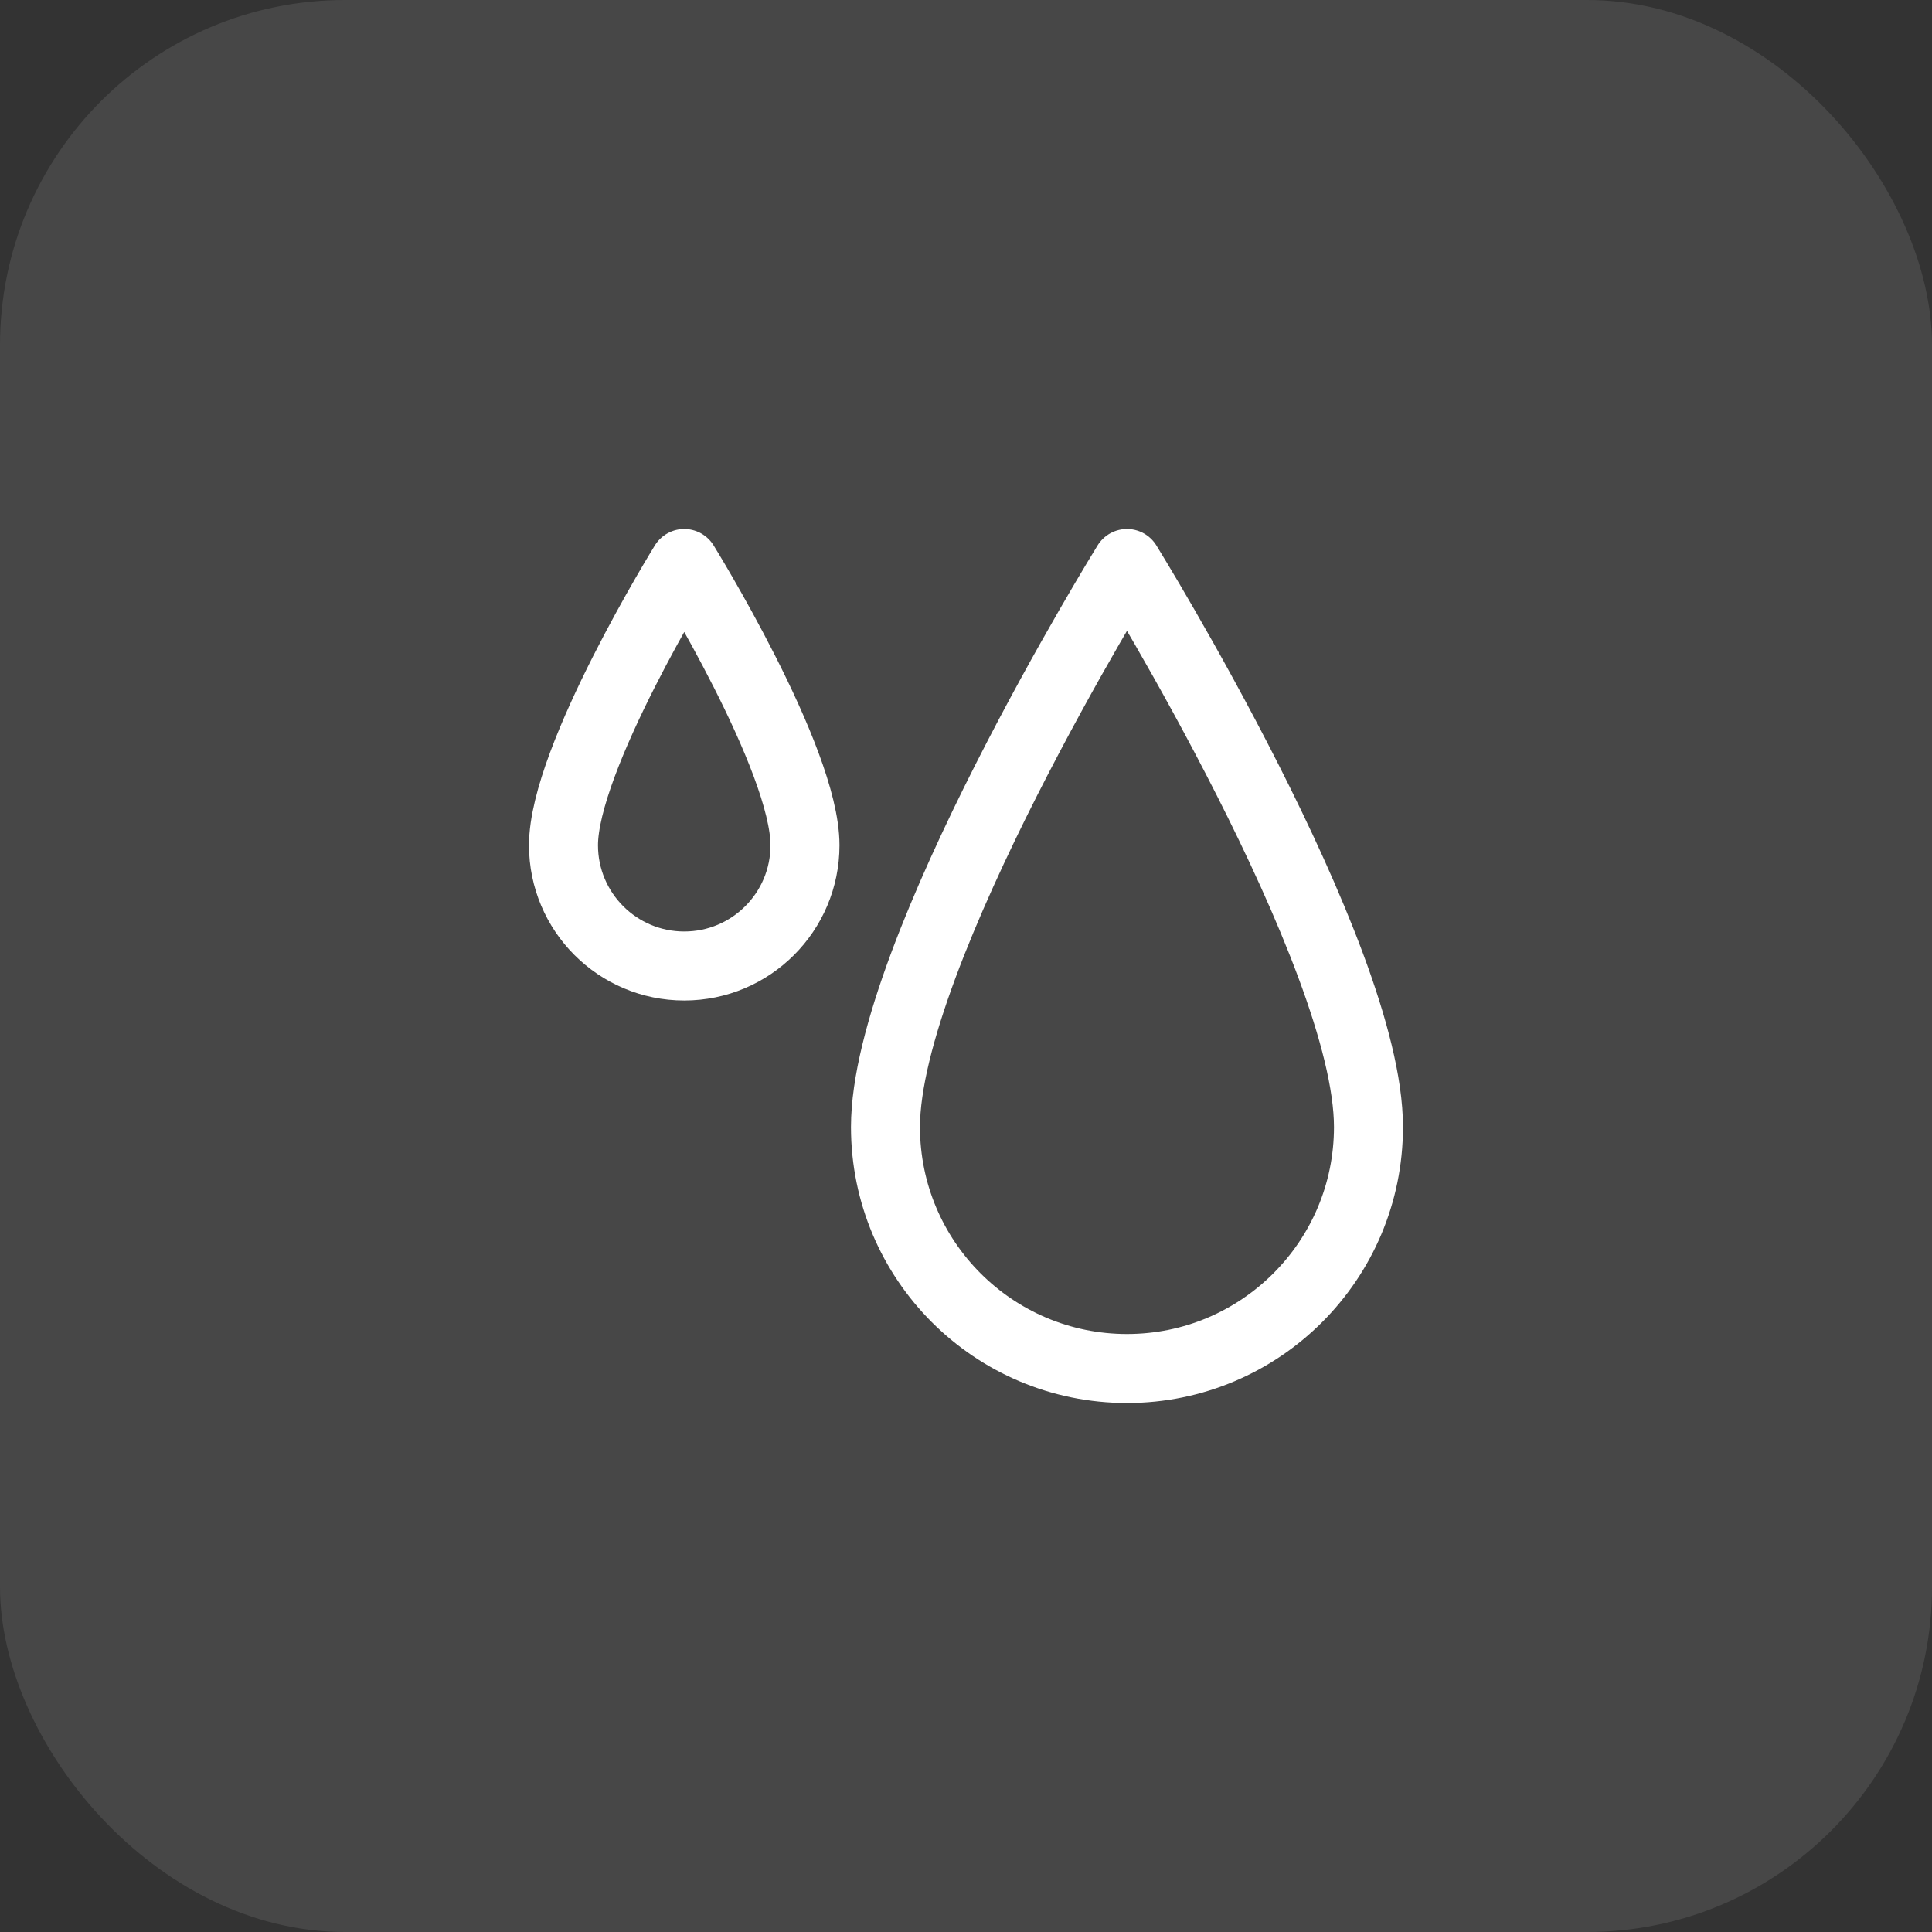
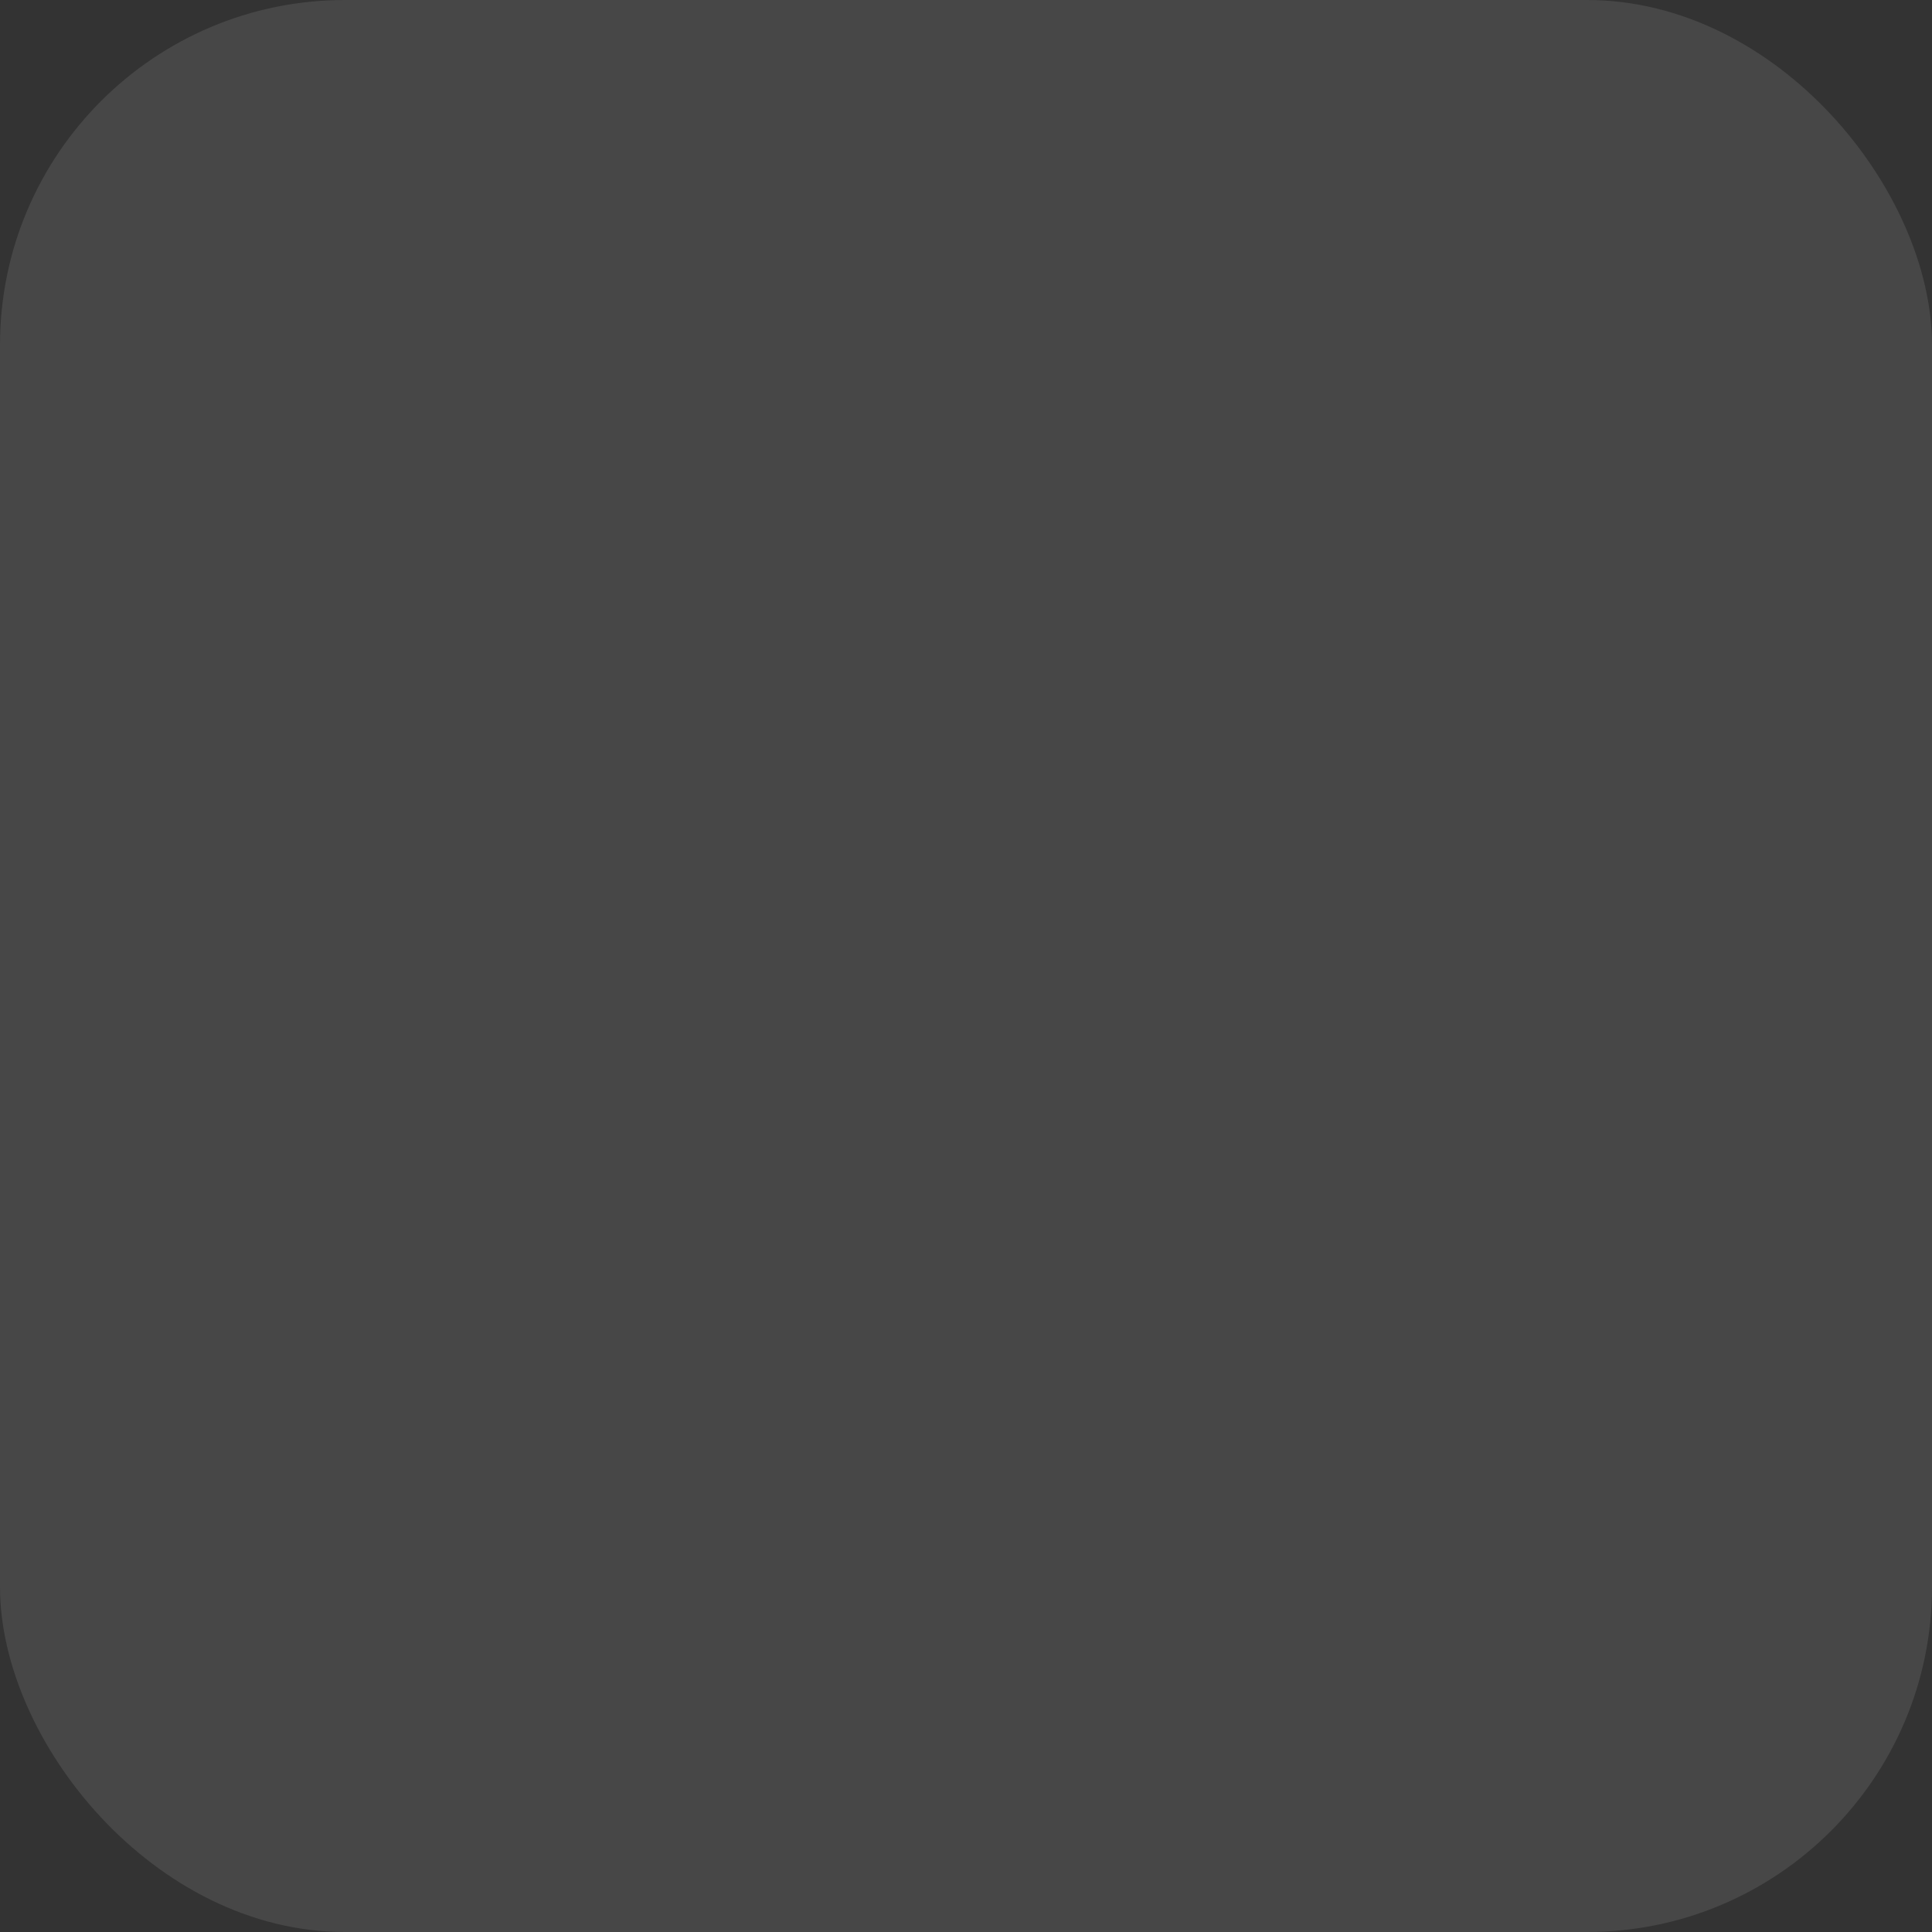
<svg xmlns="http://www.w3.org/2000/svg" width="56" height="56" viewBox="0 0 56 56" fill="none">
  <rect x="0" y="0" width="56" height="56" fill="#333333" stroke="none" />
  <rect width="56" height="56" rx="10" fill="white" fill-opacity="0.1" />
-   <path d="M39.666 32.667C39.666 36.533 36.532 39.667 32.666 39.667C28.8 39.667 25.666 36.533 25.666 32.667C25.666 27.634 32.666 16.333 32.666 16.333C32.666 16.333 39.666 27.634 39.666 32.667Z" stroke="white" stroke-width="2" stroke-linecap="round" stroke-linejoin="round" />
-   <path d="M23.333 24.5C23.333 26.433 21.766 28 19.833 28C17.9 28 16.333 26.433 16.333 24.5C16.333 21.984 19.833 16.333 19.833 16.333C19.833 16.333 23.333 21.984 23.333 24.5Z" stroke="white" stroke-width="2" stroke-linecap="round" stroke-linejoin="round" />
</svg>